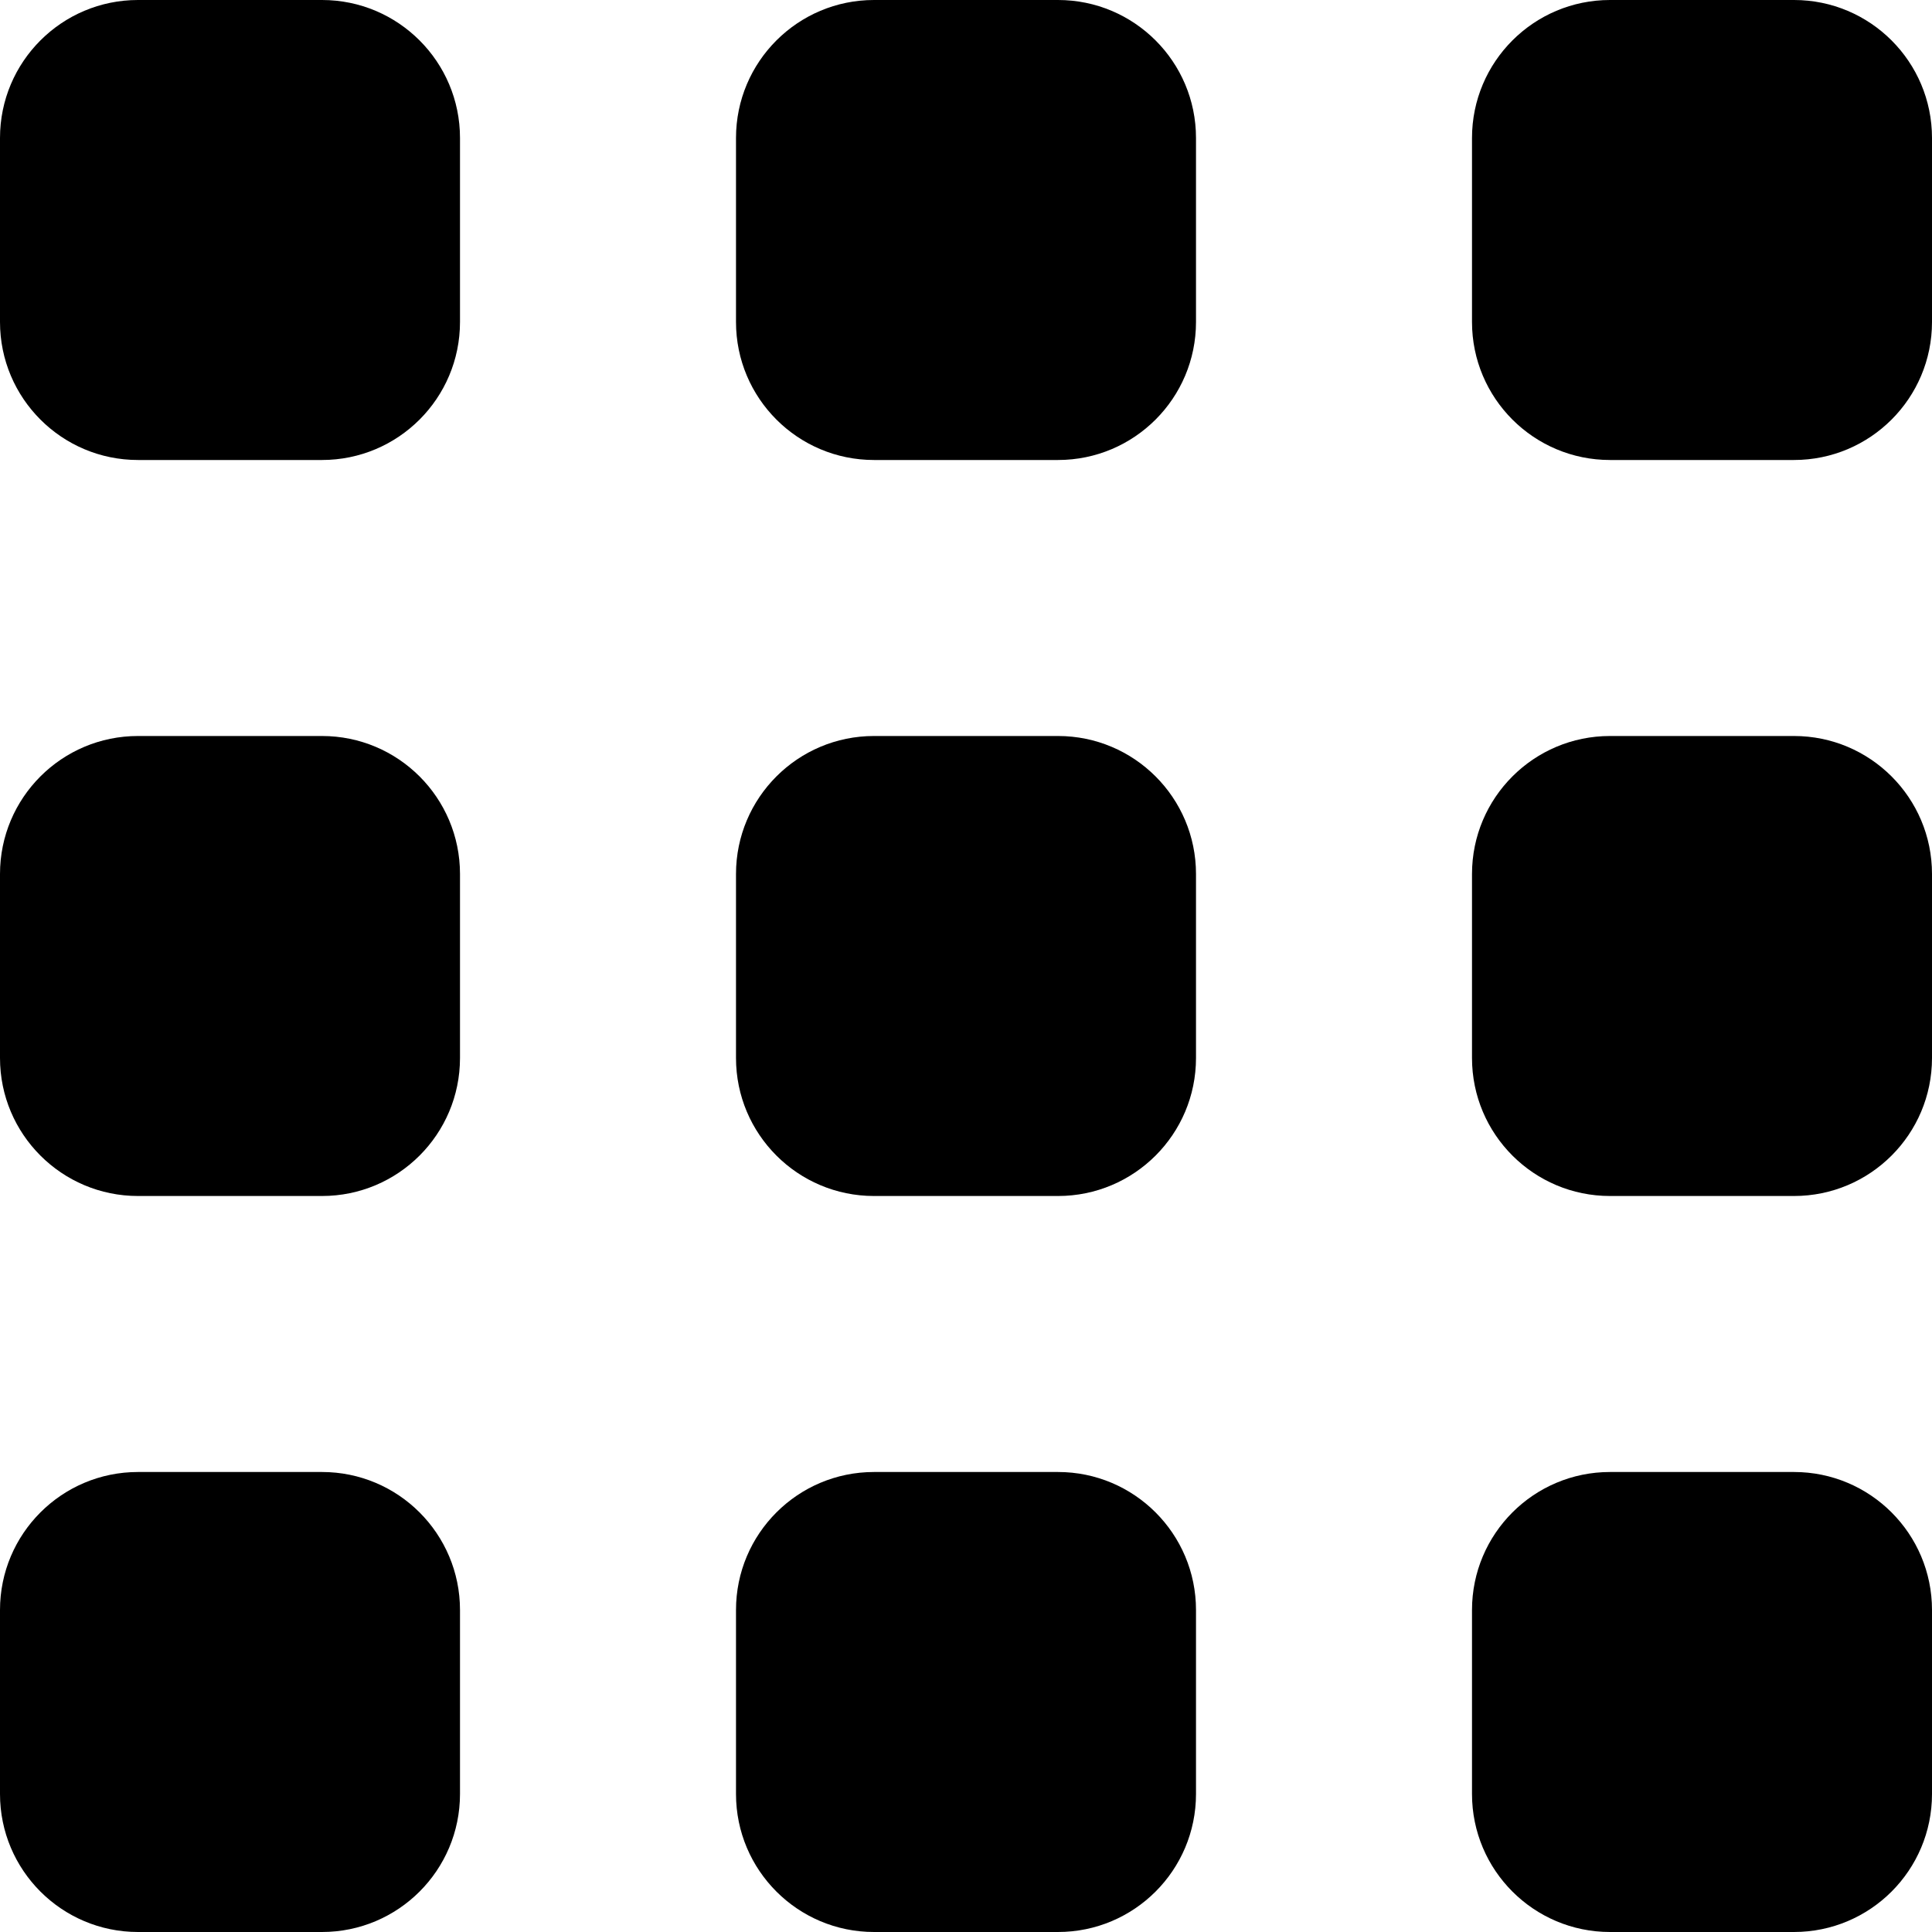
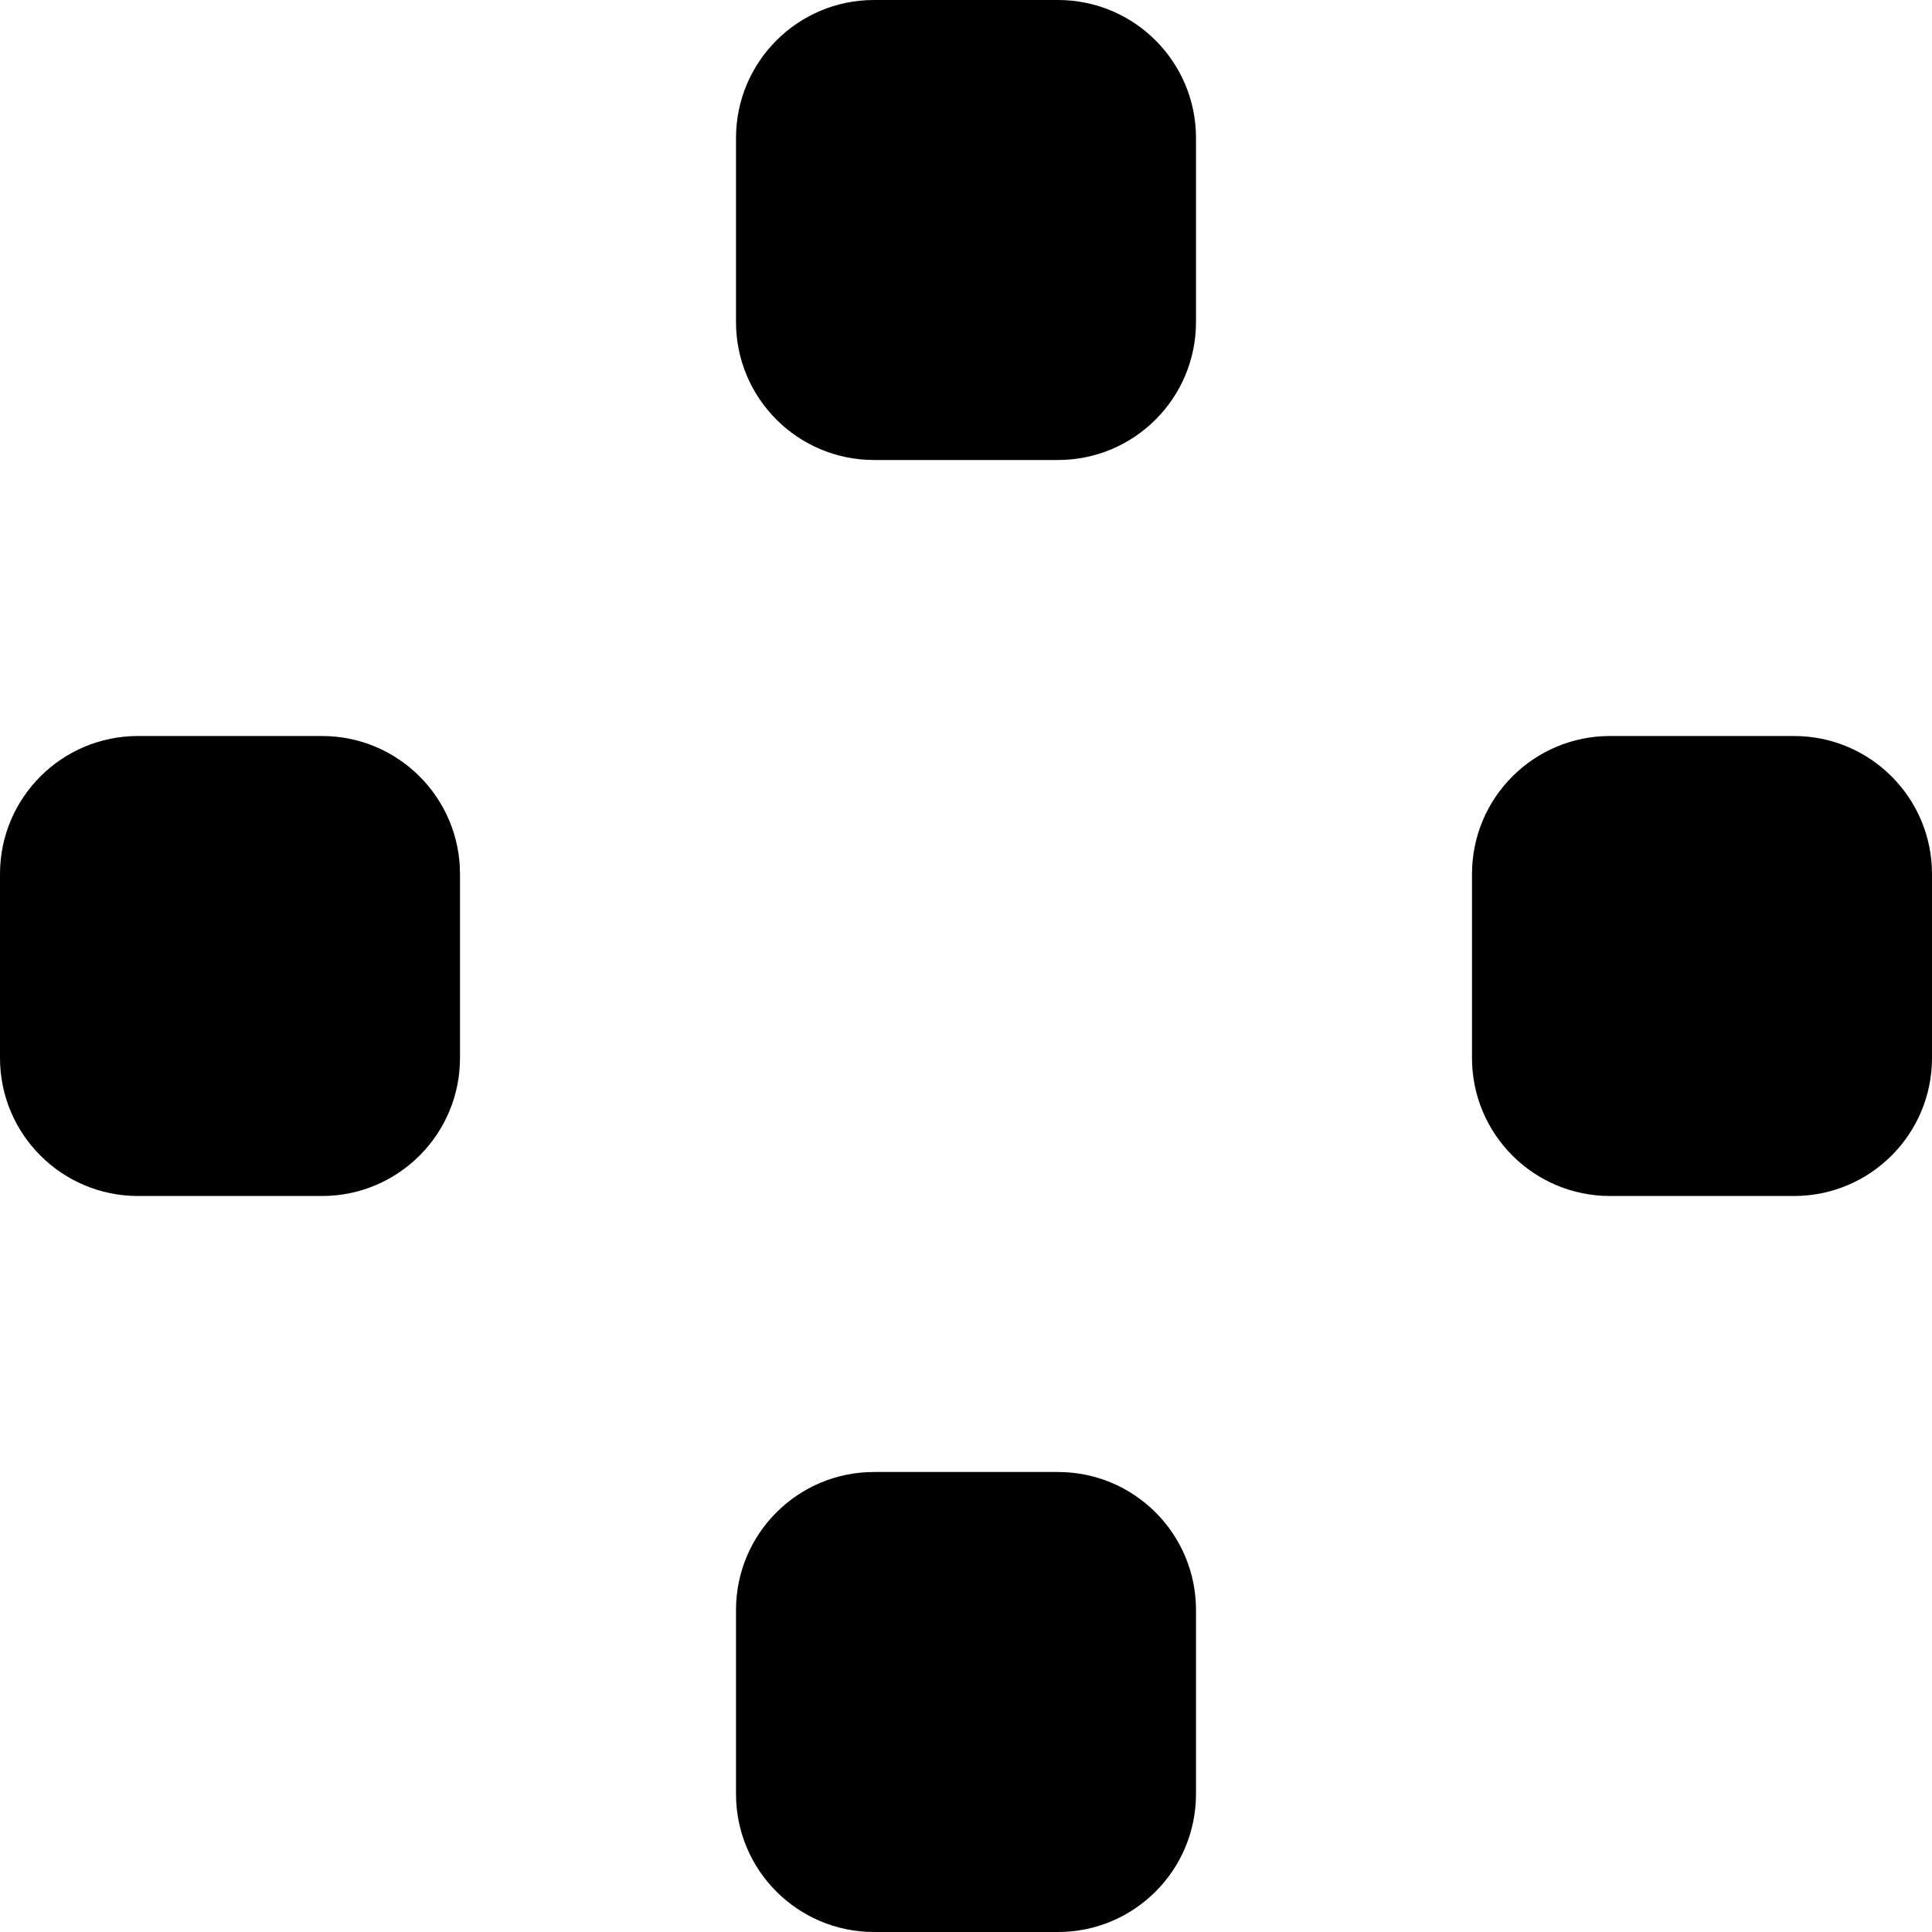
<svg xmlns="http://www.w3.org/2000/svg" fill="#000000" height="800px" width="800px" version="1.1" id="Layer_1" viewBox="0 0 210 210" xml:space="preserve">
  <g id="XMLID_12_">
-     <path id="XMLID_13_" d="M195,0h-20c-8.284,0-15,6.716-15,15v20c0,8.284,6.716,15,15,15h20c8.284,0,15-6.716,15-15V15   C210,6.716,203.284,0,195,0z" />
    <path id="XMLID_14_" d="M115,0H95c-8.284,0-15,6.716-15,15v20c0,8.284,6.716,15,15,15h20c8.284,0,15-6.716,15-15V15   C130,6.716,123.284,0,115,0z" />
-     <path id="XMLID_15_" d="M35,0H15C6.716,0,0,6.716,0,15v20c0,8.284,6.716,15,15,15h20c8.284,0,15-6.716,15-15V15   C50,6.716,43.284,0,35,0z" />
-     <path id="XMLID_16_" d="M195,160h-20c-8.284,0-15,6.716-15,15v20c0,8.284,6.716,15,15,15h20c8.284,0,15-6.716,15-15v-20   C210,166.716,203.284,160,195,160z" />
    <path id="XMLID_17_" d="M115,160H95c-8.284,0-15,6.716-15,15v20c0,8.284,6.716,15,15,15h20c8.284,0,15-6.716,15-15v-20   C130,166.716,123.284,160,115,160z" />
-     <path id="XMLID_18_" d="M35,160H15c-8.284,0-15,6.716-15,15v20c0,8.284,6.716,15,15,15h20c8.284,0,15-6.716,15-15v-20   C50,166.716,43.284,160,35,160z" />
    <path id="XMLID_19_" d="M195,80h-20c-8.284,0-15,6.716-15,15v20c0,8.284,6.716,15,15,15h20c8.284,0,15-6.716,15-15V95   C210,86.716,203.284,80,195,80z" />
-     <path id="XMLID_20_" d="M115,80H95c-8.284,0-15,6.716-15,15v20c0,8.284,6.716,15,15,15h20c8.284,0,15-6.716,15-15V95   C130,86.716,123.284,80,115,80z" />
    <path id="XMLID_21_" d="M35,80H15C6.716,80,0,86.716,0,95v20c0,8.284,6.716,15,15,15h20c8.284,0,15-6.716,15-15V95   C50,86.716,43.284,80,35,80z" />
  </g>
</svg>